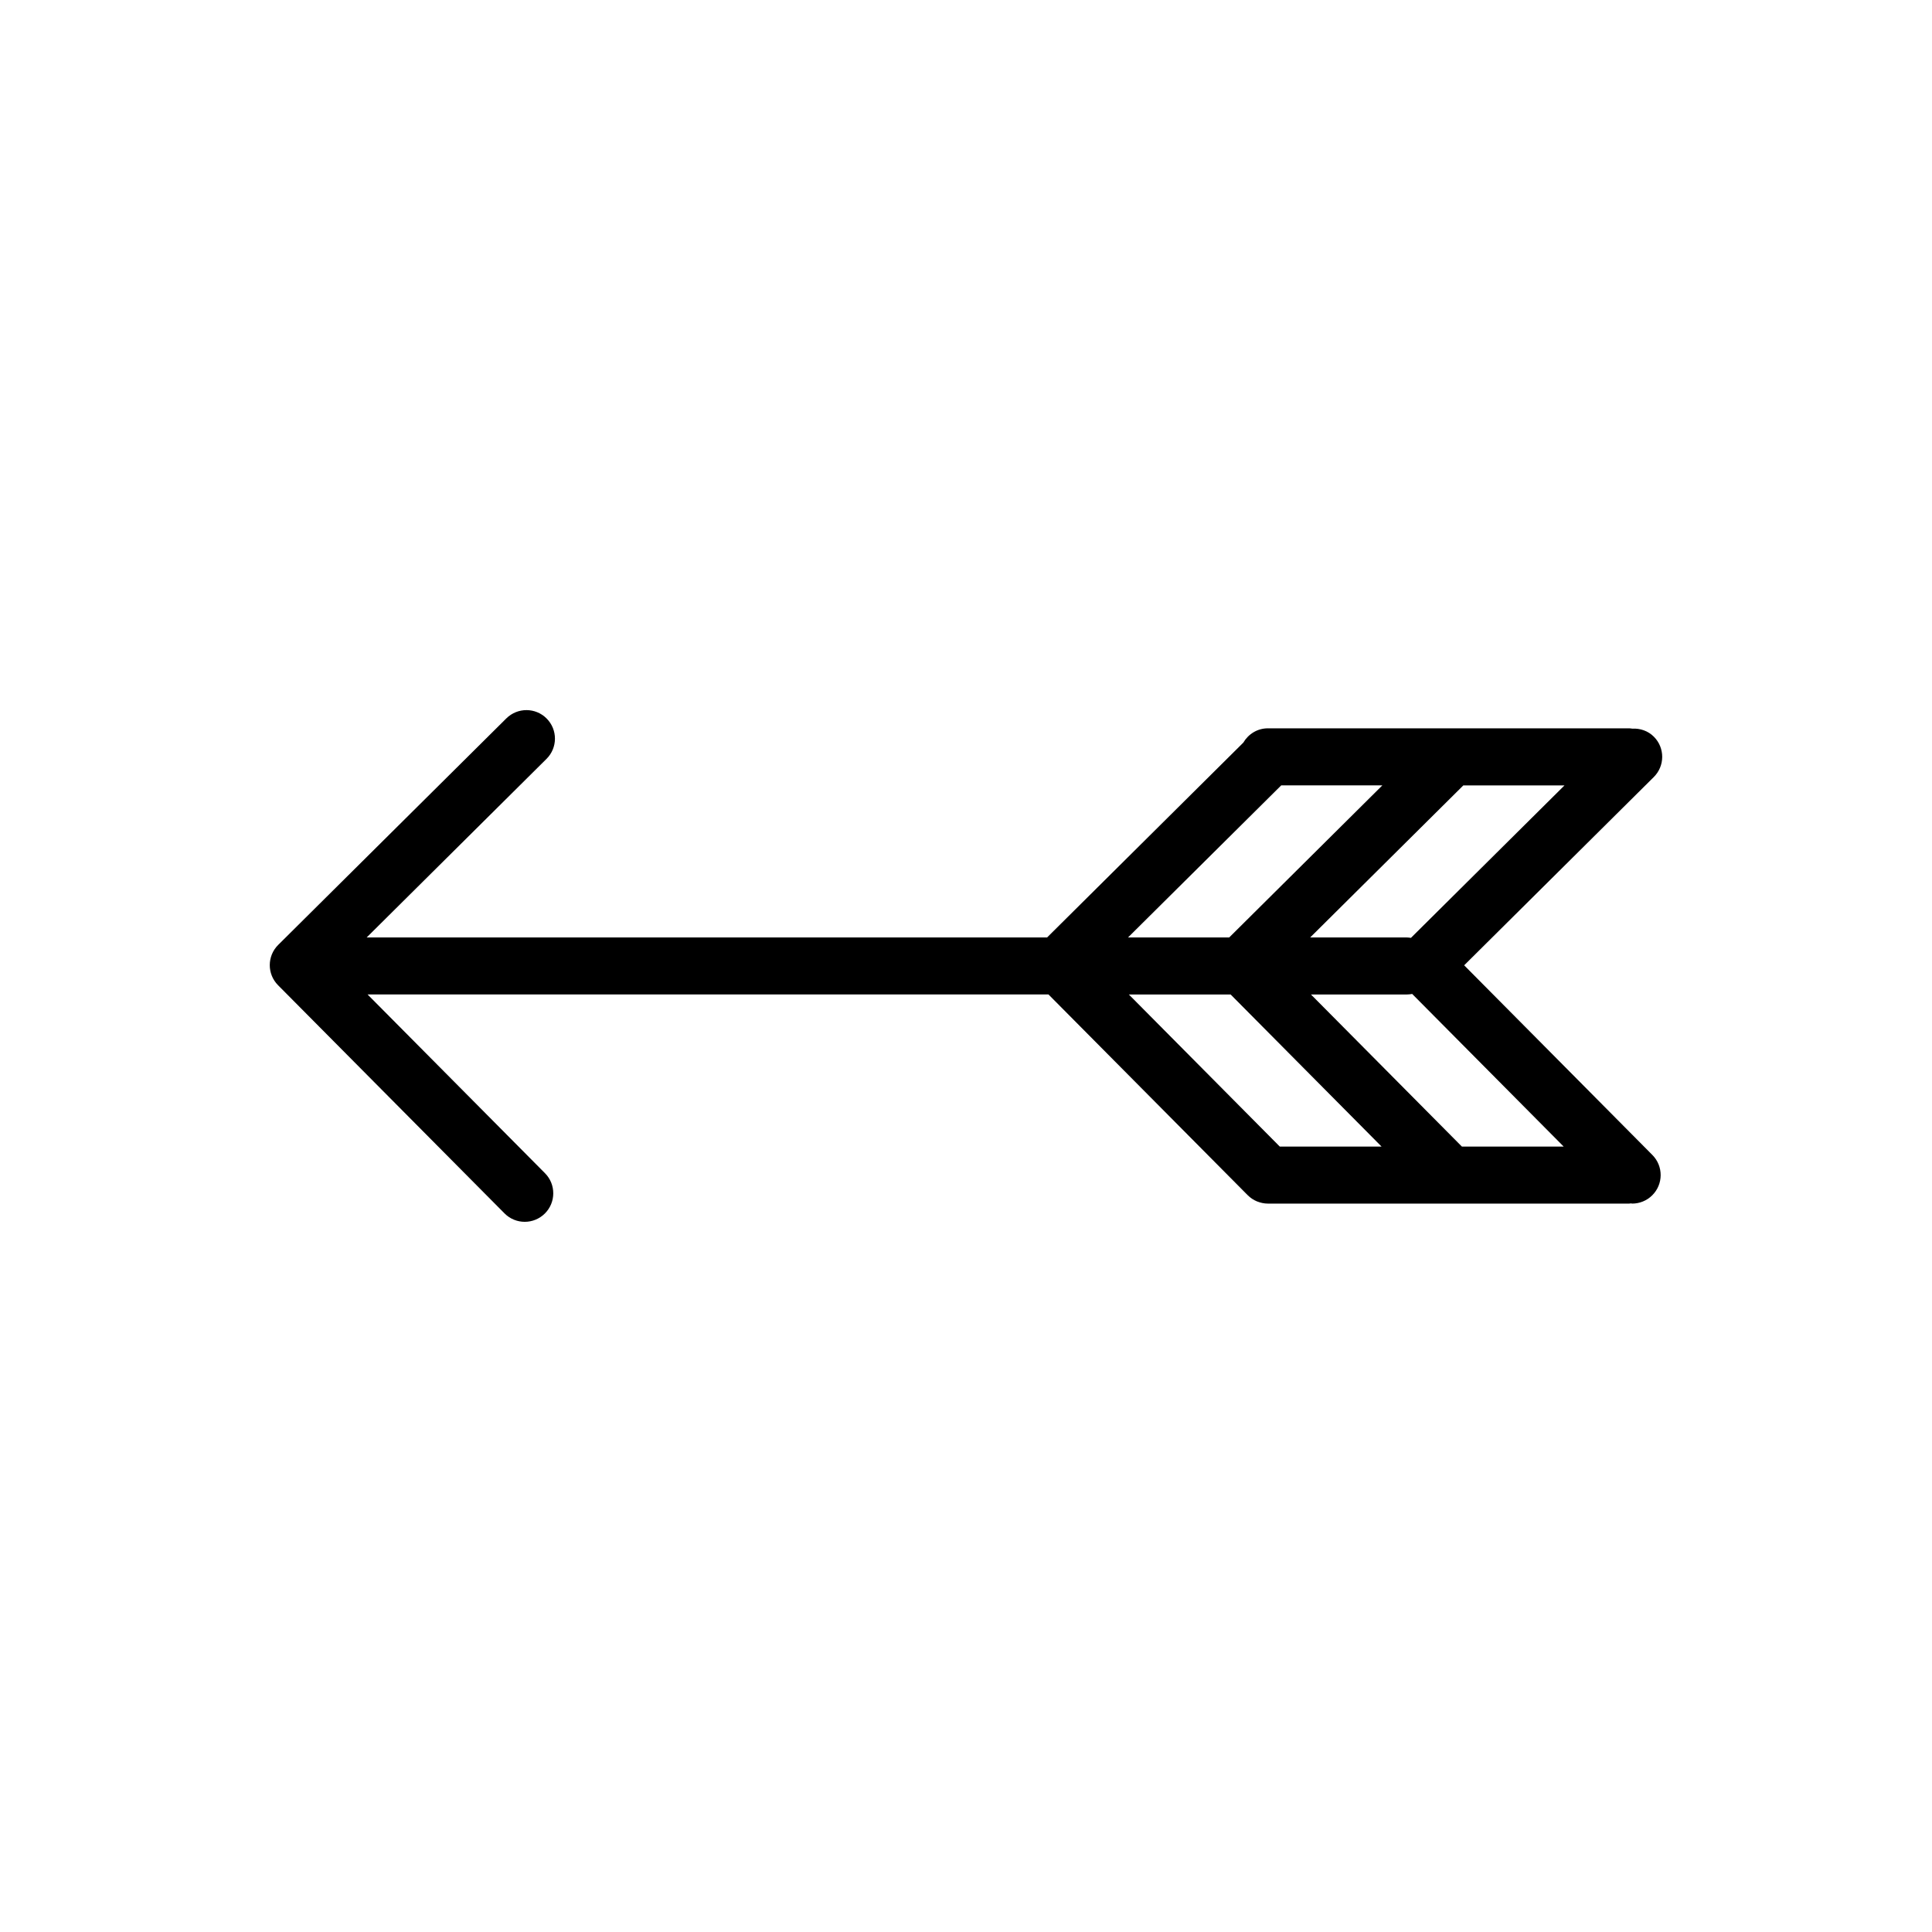
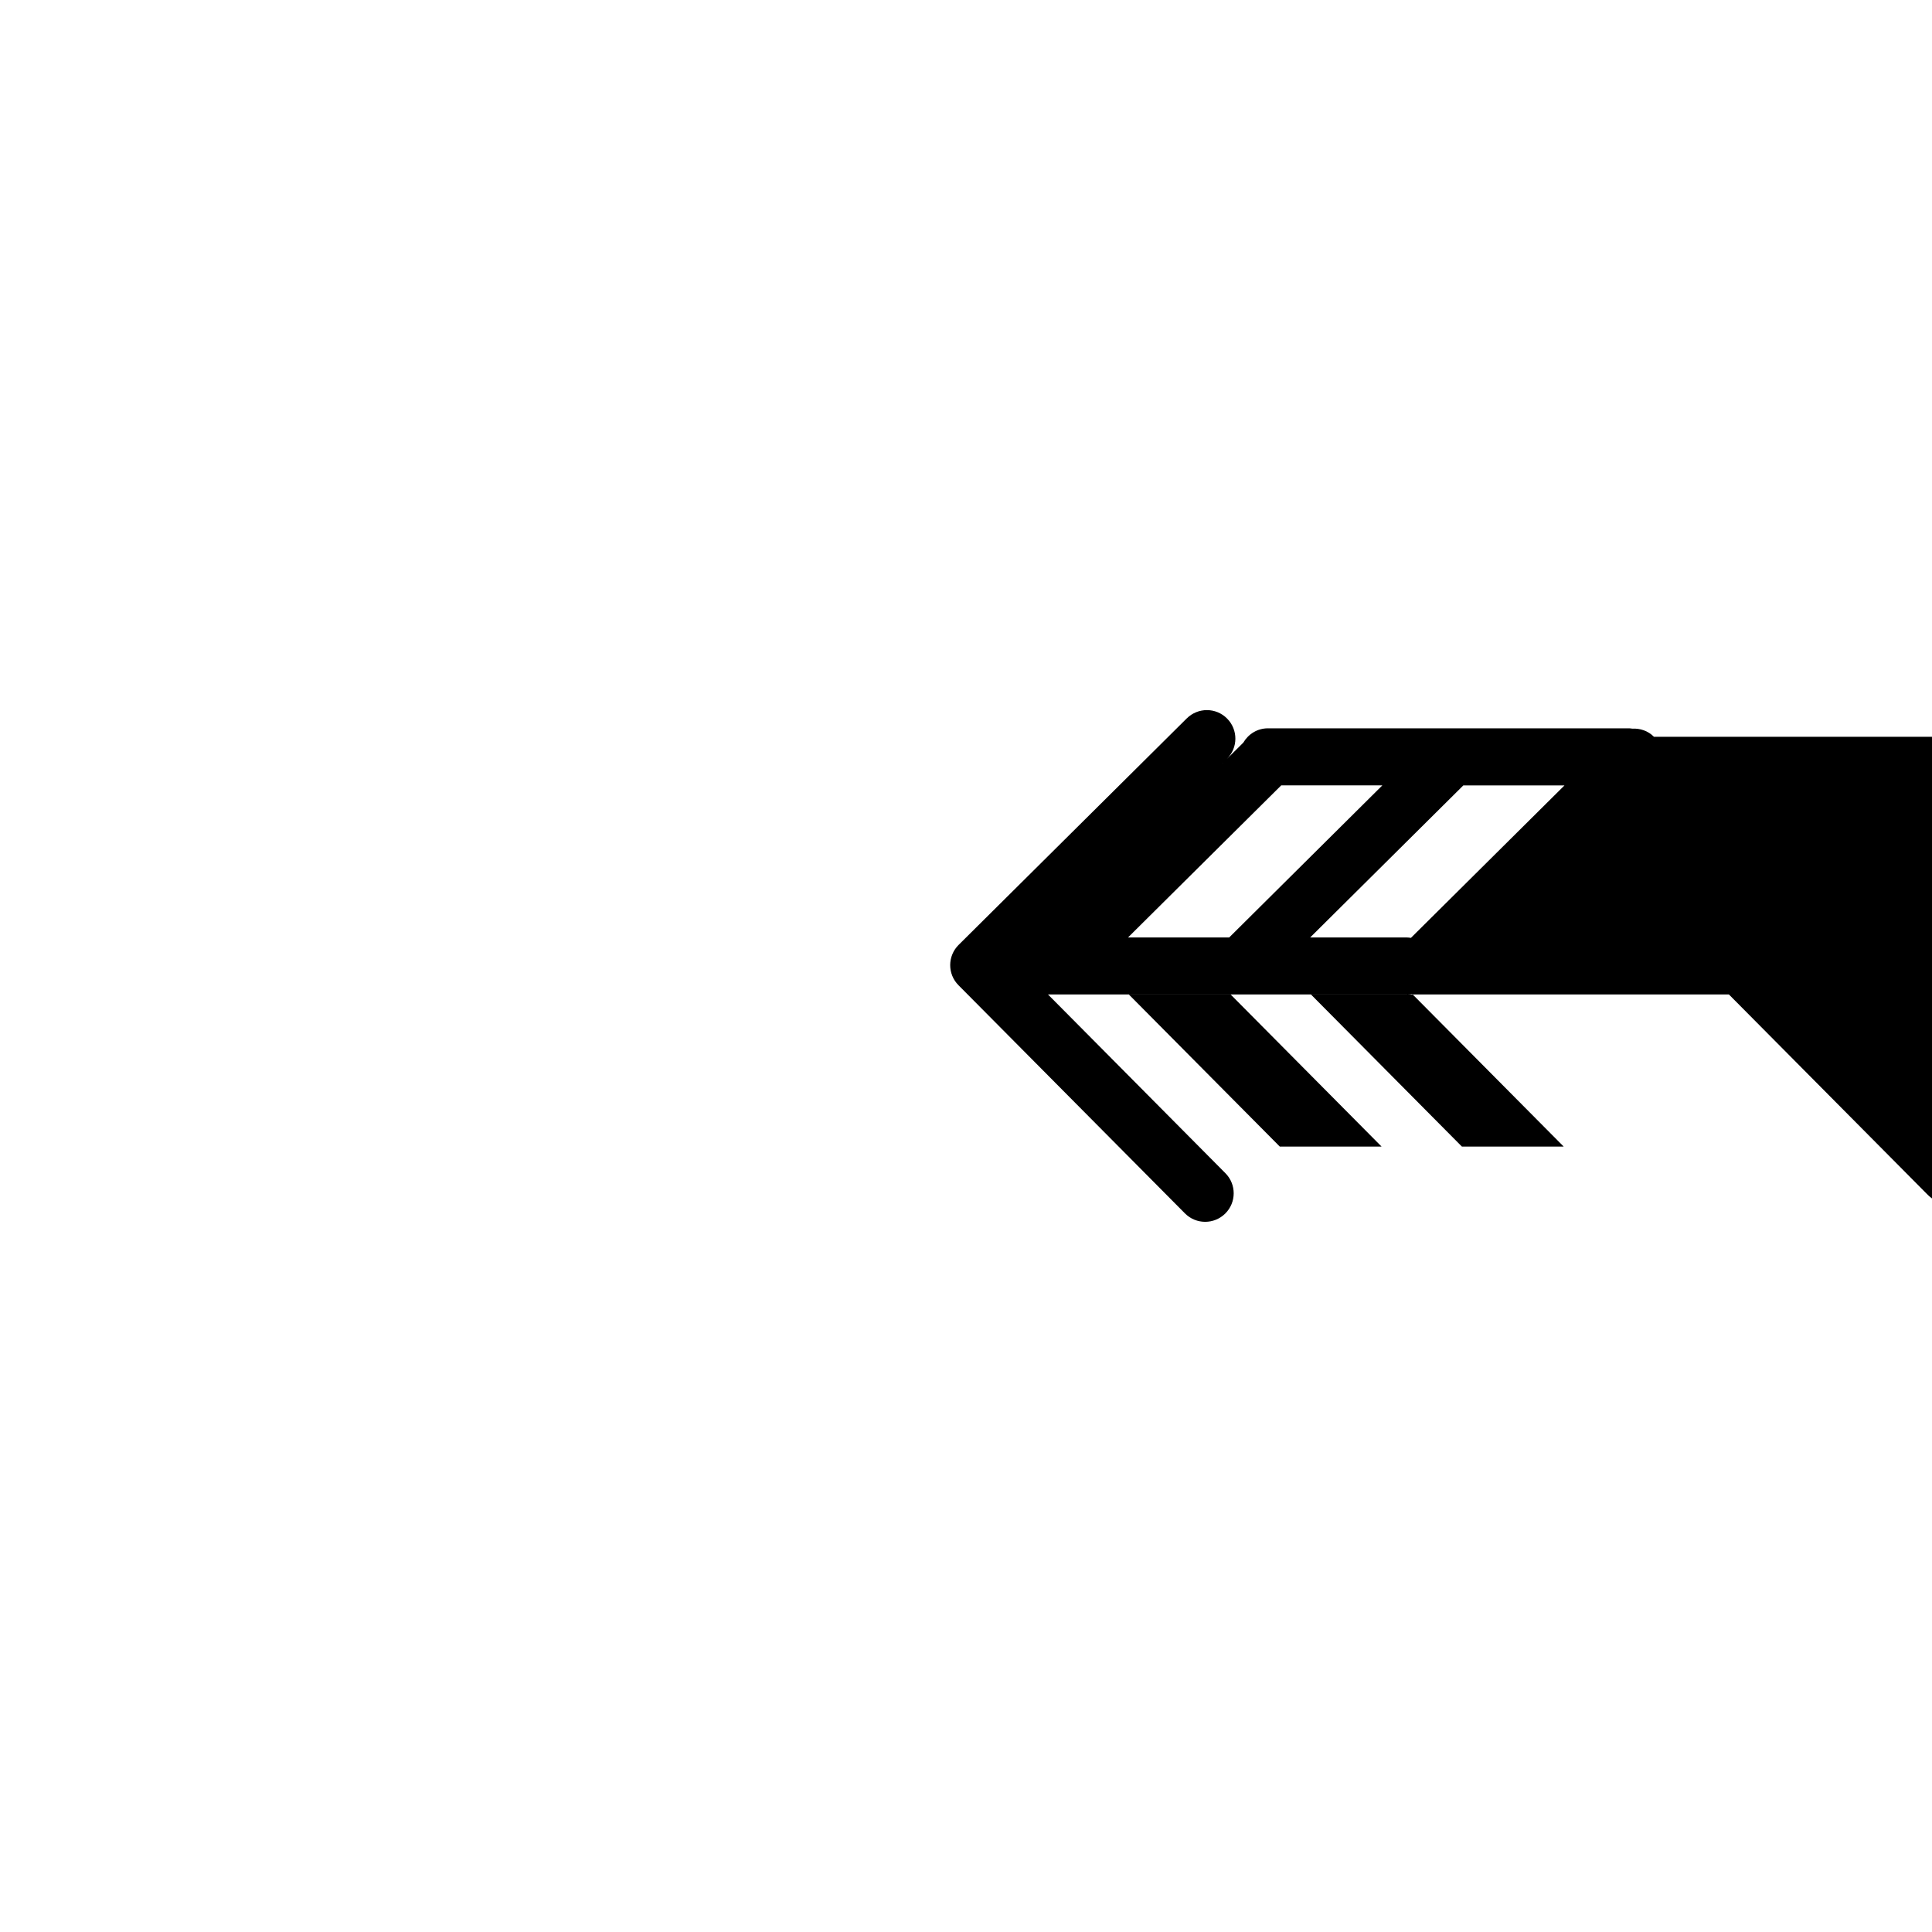
<svg xmlns="http://www.w3.org/2000/svg" fill="#000000" width="800px" height="800px" version="1.1" viewBox="144 144 512 512">
-   <path d="m582.31 339.25c-1.582-1.594-3.684-2.262-5.762-2.152-0.273-0.031-0.535-0.086-0.812-0.086h-95.723c-2.797 0-5.203 1.531-6.516 3.785l-52.004 51.637h-180.32l47.66-47.324c2.961-2.941 2.984-7.723 0.039-10.688-2.941-2.973-7.723-2.973-10.688-0.039l-60.457 60.023c-2.961 2.941-2.984 7.723-0.039 10.688l60.016 60.469c1.477 1.492 3.422 2.231 5.359 2.231 1.926 0 3.848-0.734 5.324-2.195 2.961-2.938 2.984-7.723 0.039-10.688l-47.016-47.367h180.45l52.789 53.191c0 0.004 0.004 0.004 0.012 0.004 0.699 0.707 1.535 1.27 2.469 1.652 0.039 0.016 0.074 0.02 0.109 0.035 0.863 0.336 1.785 0.539 2.769 0.539h95.723c0.18 0 0.352-0.039 0.527-0.055 0.098 0.004 0.18 0.055 0.277 0.055 1.926 0 3.848-0.734 5.324-2.195 2.961-2.938 2.984-7.723 0.039-10.688l-49.879-50.266 50.246-49.887c2.965-2.938 2.984-7.719 0.043-10.68zm-98.773 12.883h26.801l-40.586 40.301h-26.812zm-13.41 55.414 40.004 40.309h-26.973l-40.004-40.309zm88.266 40.309h-26.973l-40.004-40.309h25.422c0.484 0 0.945-0.055 1.406-0.141zm-40.48-55.312c-0.352-0.051-0.711-0.105-1.074-0.105h-25.633l40.594-40.301h26.809z" />
+   <path d="m582.31 339.25c-1.582-1.594-3.684-2.262-5.762-2.152-0.273-0.031-0.535-0.086-0.812-0.086h-95.723c-2.797 0-5.203 1.531-6.516 3.785l-52.004 51.637l47.66-47.324c2.961-2.941 2.984-7.723 0.039-10.688-2.941-2.973-7.723-2.973-10.688-0.039l-60.457 60.023c-2.961 2.941-2.984 7.723-0.039 10.688l60.016 60.469c1.477 1.492 3.422 2.231 5.359 2.231 1.926 0 3.848-0.734 5.324-2.195 2.961-2.938 2.984-7.723 0.039-10.688l-47.016-47.367h180.45l52.789 53.191c0 0.004 0.004 0.004 0.012 0.004 0.699 0.707 1.535 1.27 2.469 1.652 0.039 0.016 0.074 0.02 0.109 0.035 0.863 0.336 1.785 0.539 2.769 0.539h95.723c0.18 0 0.352-0.039 0.527-0.055 0.098 0.004 0.18 0.055 0.277 0.055 1.926 0 3.848-0.734 5.324-2.195 2.961-2.938 2.984-7.723 0.039-10.688l-49.879-50.266 50.246-49.887c2.965-2.938 2.984-7.719 0.043-10.68zm-98.773 12.883h26.801l-40.586 40.301h-26.812zm-13.41 55.414 40.004 40.309h-26.973l-40.004-40.309zm88.266 40.309h-26.973l-40.004-40.309h25.422c0.484 0 0.945-0.055 1.406-0.141zm-40.48-55.312c-0.352-0.051-0.711-0.105-1.074-0.105h-25.633l40.594-40.301h26.809z" />
</svg>